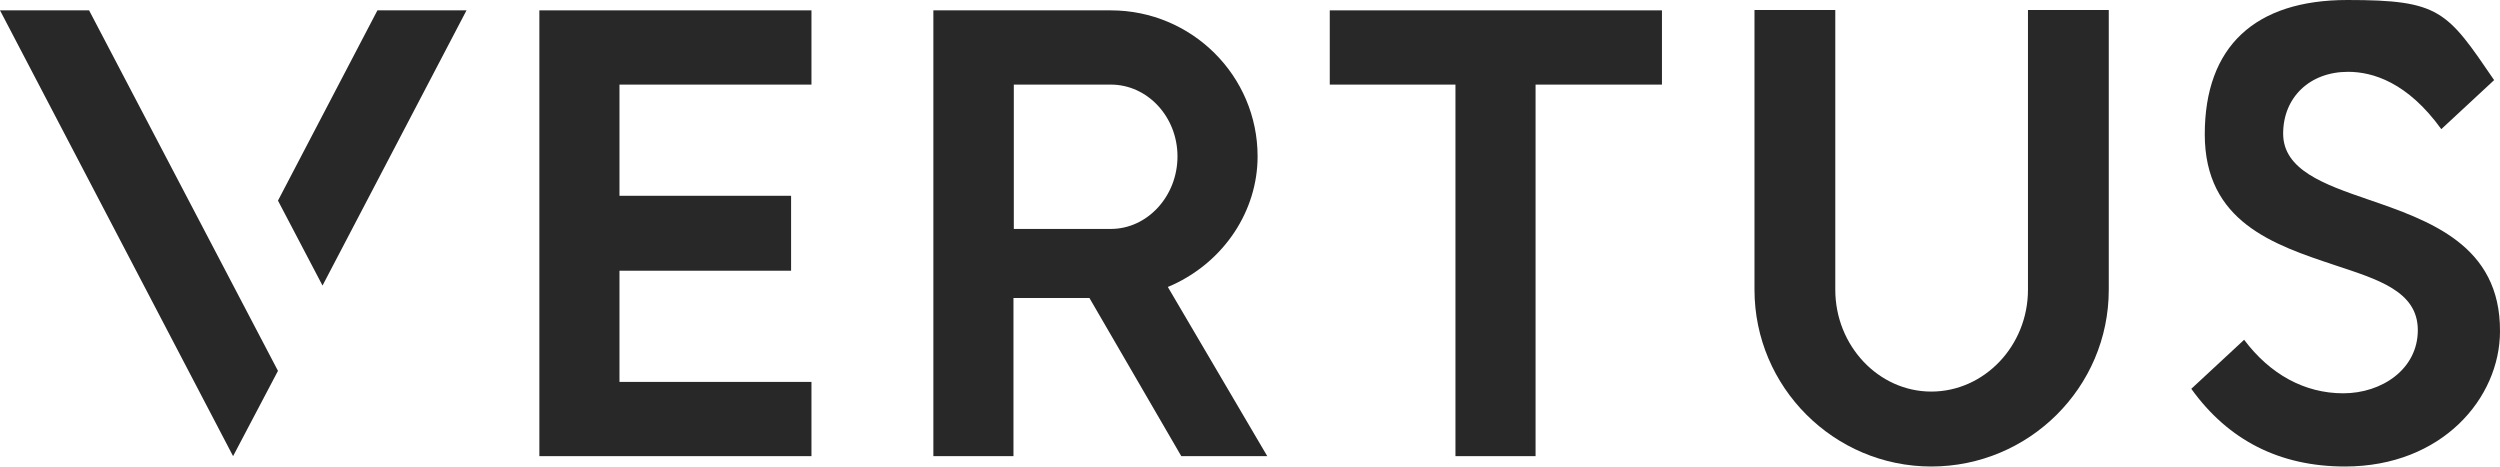
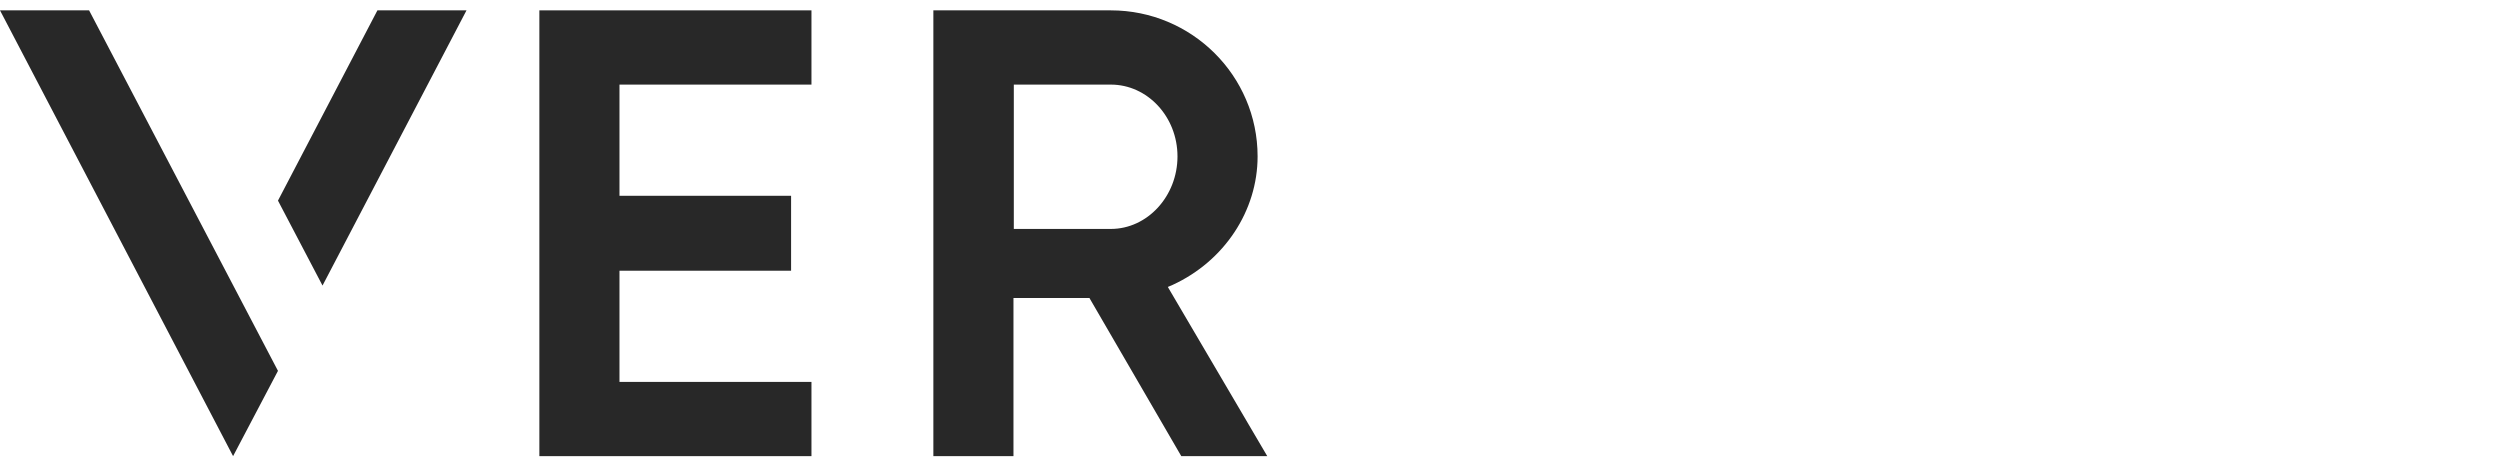
<svg xmlns="http://www.w3.org/2000/svg" id="Layer_1" viewBox="0 0 724 135.1">
  <defs>
    <style> .st0 { fill: #282828; } </style>
  </defs>
  <g id="Layer_11" data-name="Layer_1">
    <g>
      <path class="st0" d="M338.2,83.1l1.4-.6c15-6.9,24.6-21.5,24.6-37.2,0-23.4-19.1-42.3-42.5-42.3h-51.4v129.1h23.2v-45.8h22l26.6,45.8h24.9l-28.8-49h0ZM321.7,66.3h-28.1V24.5h28.1c10.6,0,19.3,9.3,19.3,20.8s-8.7,21-19.3,21Z" />
      <polygon class="st0" points="179.4 110.6 179.4 110.6 179.4 78.4 229.1 78.4 229.1 56.7 179.4 56.7 179.4 24.5 179.4 24.5 235 24.5 235 3 156.2 3 156.2 132.1 235 132.1 235 110.6 179.4 110.6" />
-       <polygon class="st0" points="421.5 132.1 444.7 132.1 444.7 24.5 481.3 24.5 481.3 3 385.1 3 385.1 24.5 421.5 24.5 421.5 132.1" />
-       <path class="st0" d="M559.3,135.1c-28.2,0-51.2-23-51.2-51.2V2.9h23.4v81c0,16.2,12.5,29.5,27.8,29.5s28-13.2,28-29.5V2.9h23.4v81c0,28.3-23.1,51.2-51.4,51.2Z" />
-       <path class="st0" d="M679.1,135.1c-18.9,0-33.8-7.6-44.5-22.5l15.3-14.2c7.5,10,17.5,15.5,28.7,15.5s21.6-7,21.6-18.3-11.7-14.7-24-18.8c-17.7-5.9-37.7-12.5-37.7-37.9S653,0,679.8,0s28.8,3.1,42.5,23.2l-15.3,14.2c-9.8-13.6-19.9-16.6-27-16.6-11.1,0-18.8,7.4-18.8,17.9s11.9,14.7,24.4,19c18.1,6.2,38.5,13.3,38.4,38.2,0,19.4-16.8,39.2-44.9,39.2h0Z" />
    </g>
    <polygon class="st0" points="109.3 3 80.5 58.1 93.4 82.7 135.1 3 109.3 3" />
    <polygon class="st0" points="0 3 67.5 132.1 80.5 107.4 25.8 3 0 3" />
  </g>
</svg>